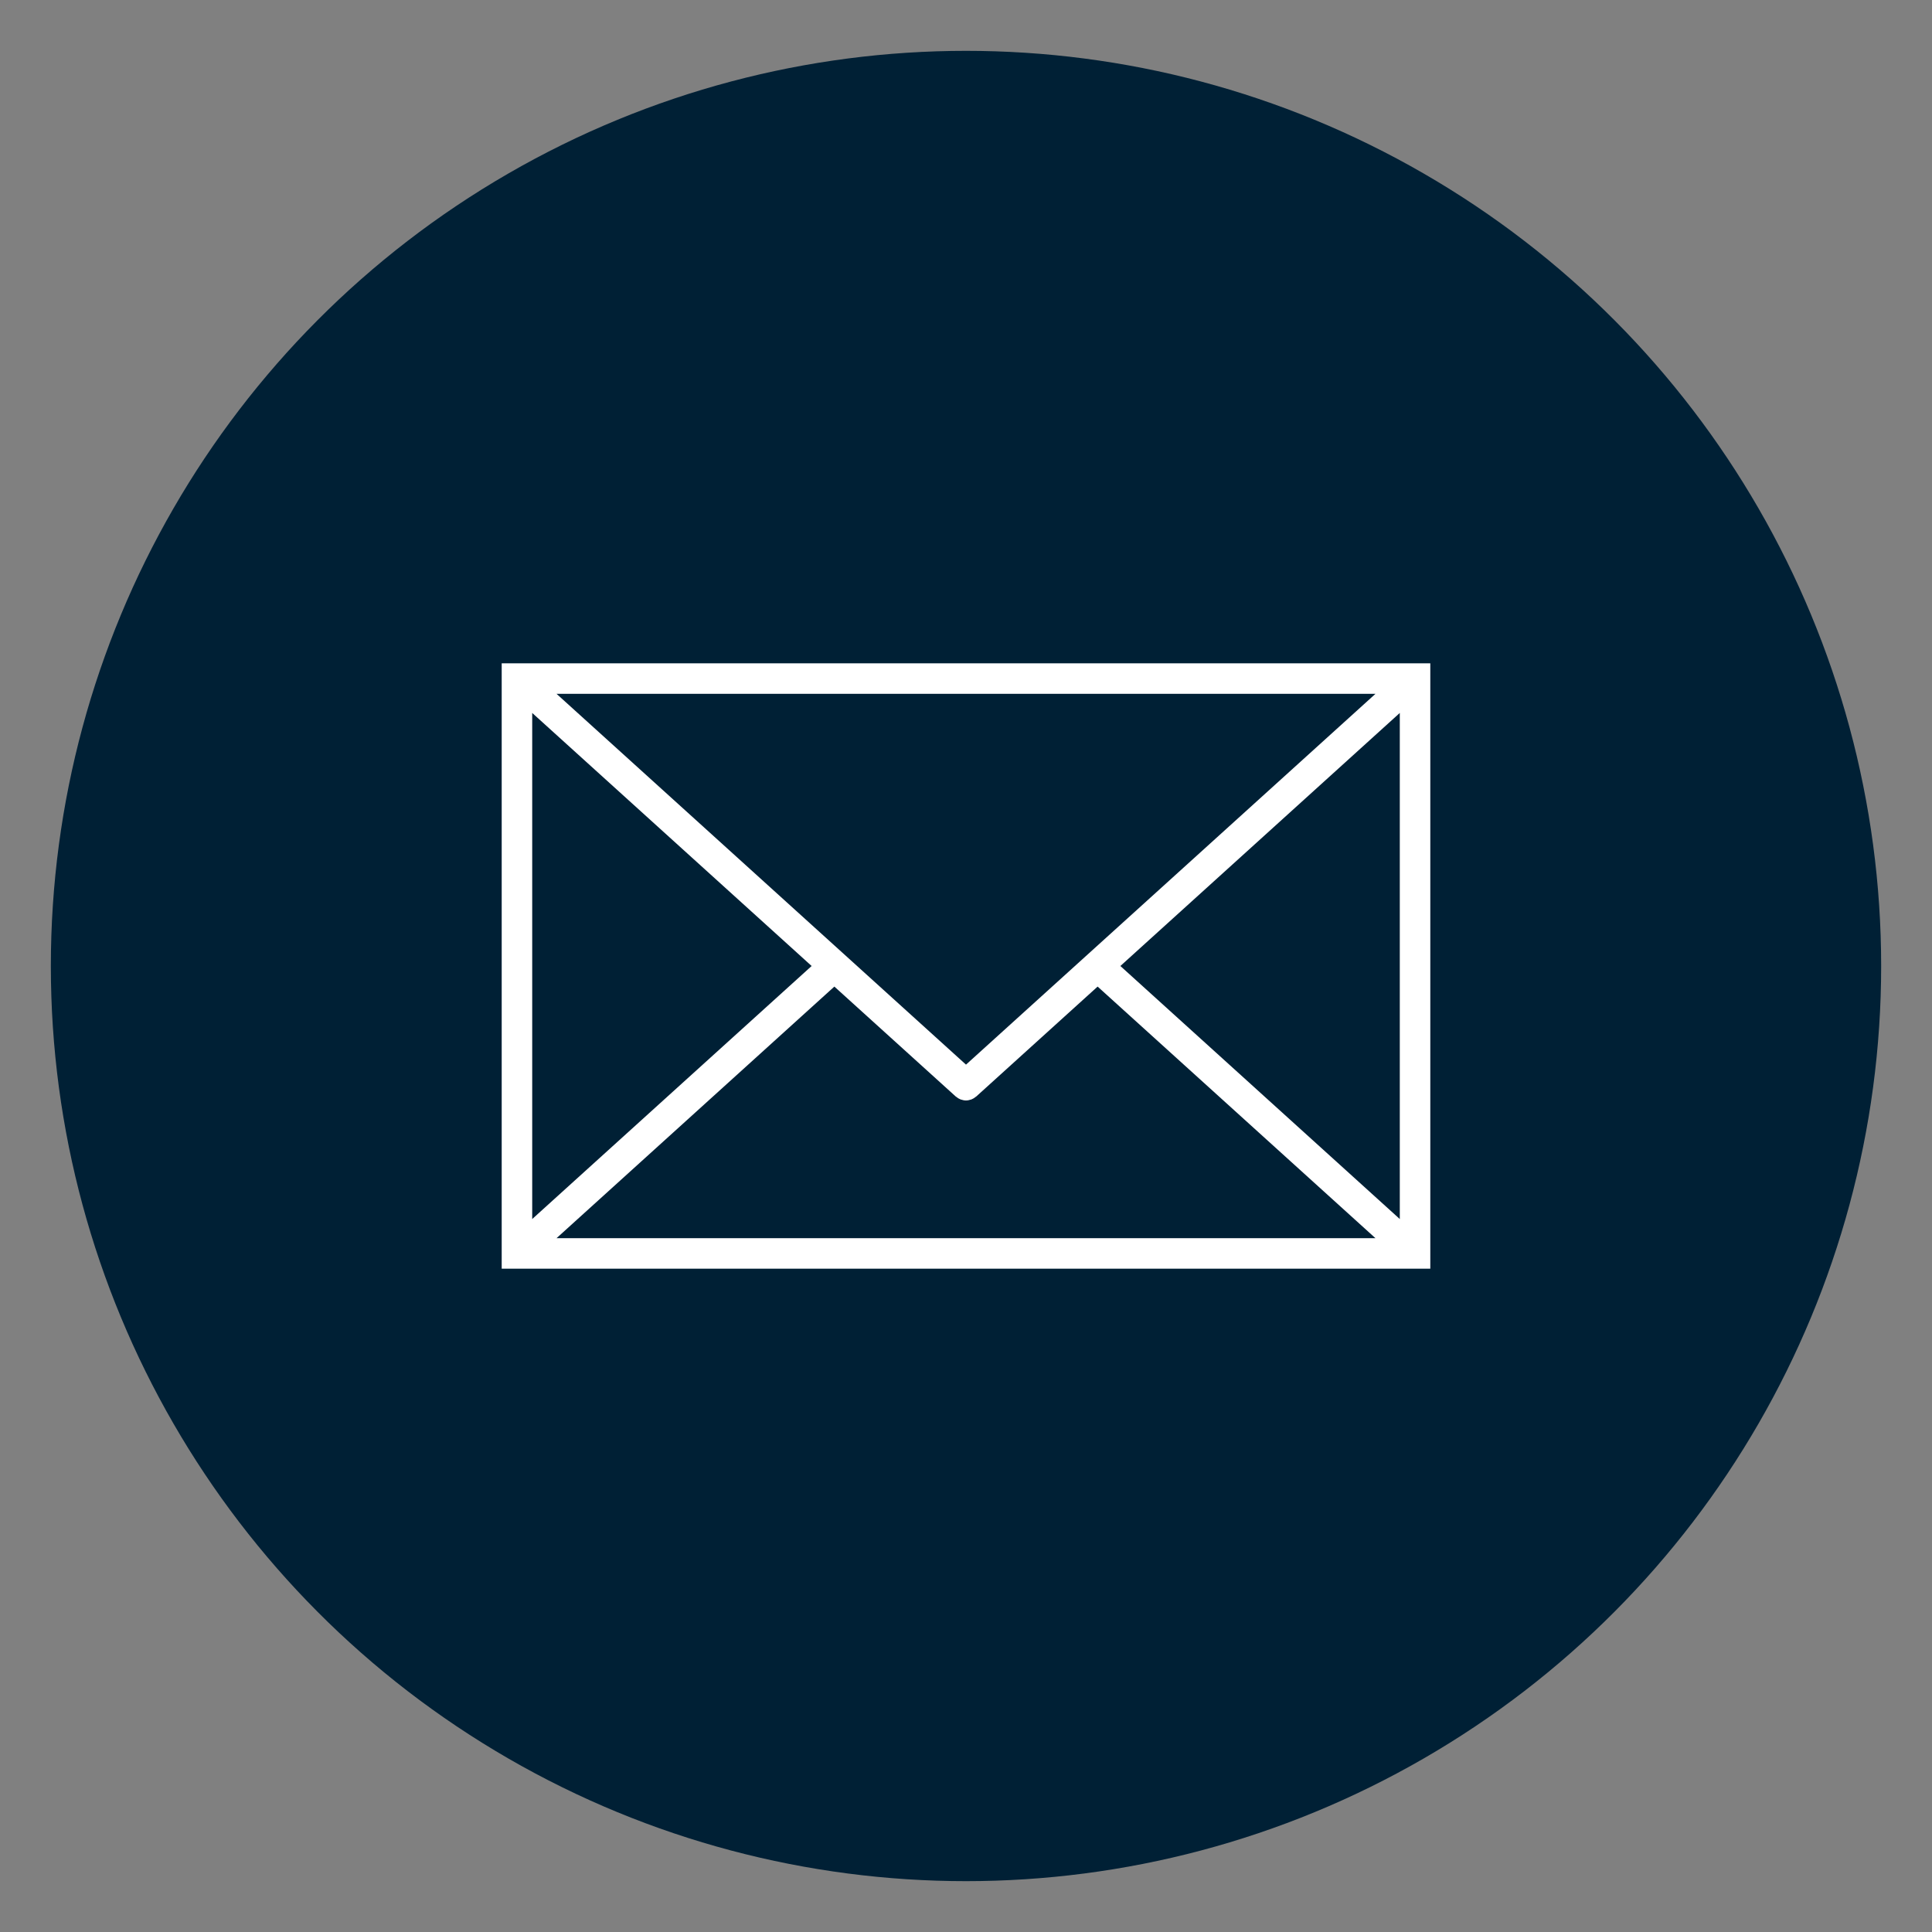
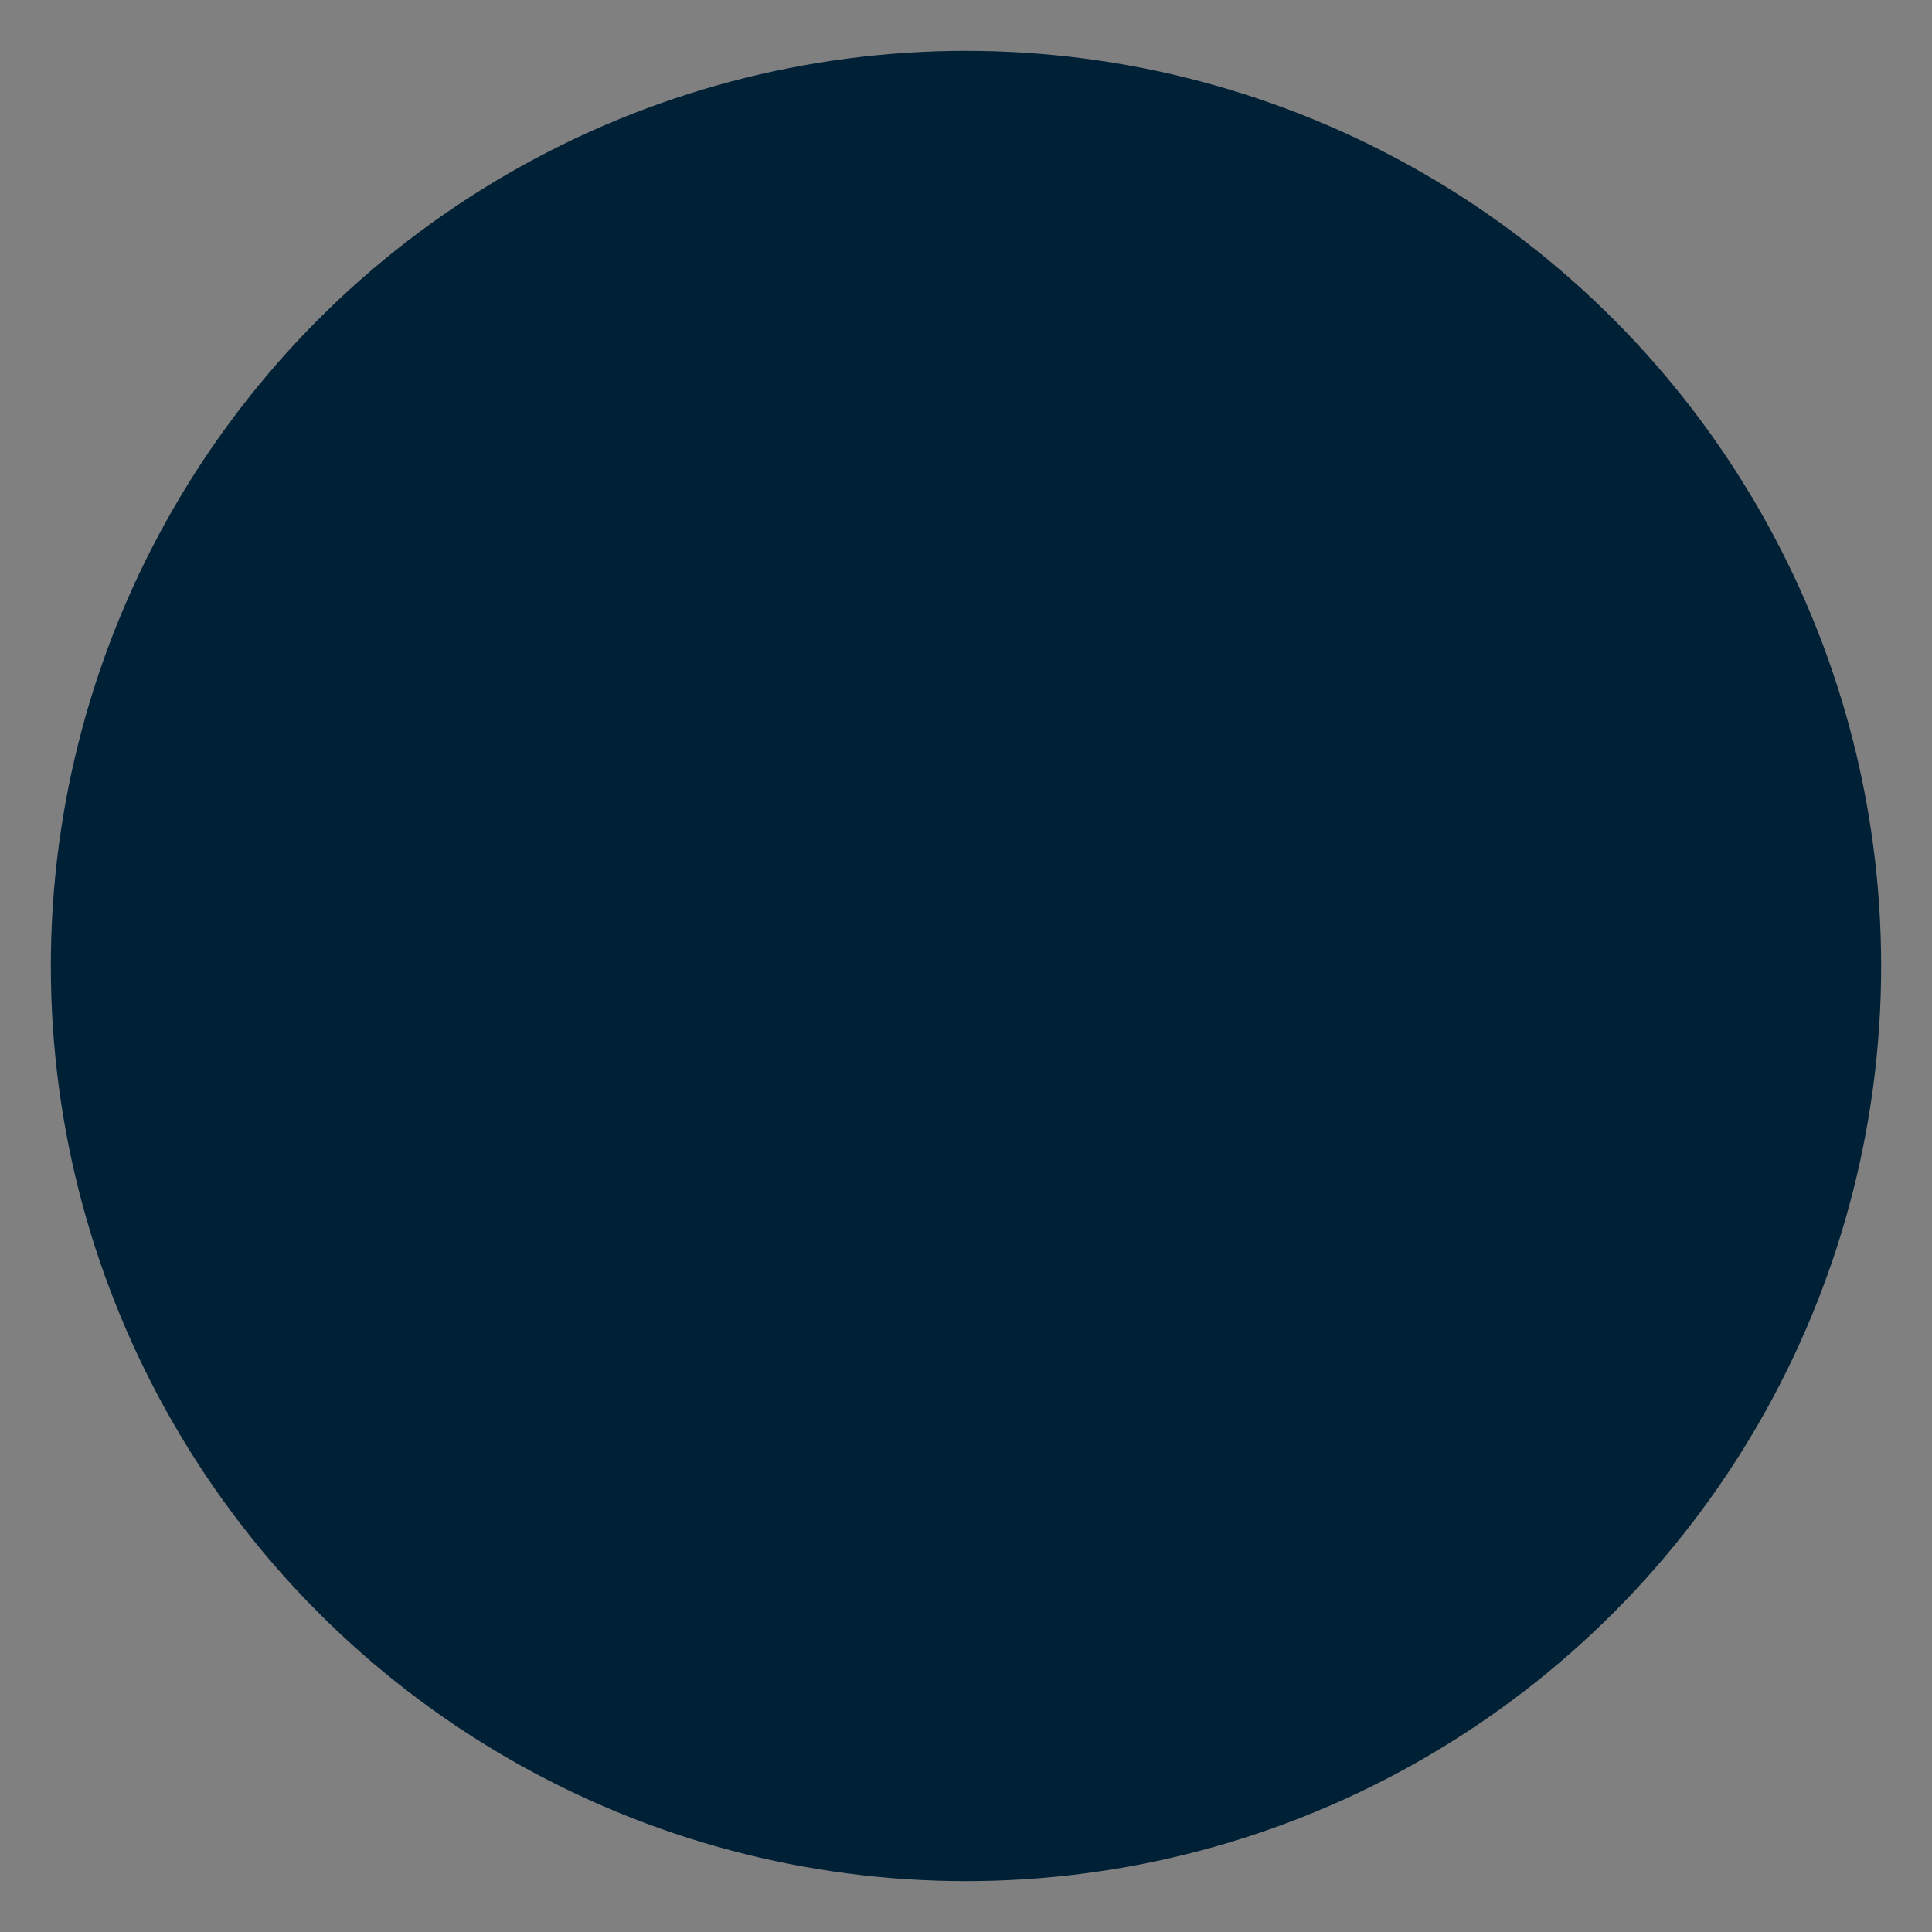
<svg xmlns="http://www.w3.org/2000/svg" id="_レイヤー_1" data-name="レイヤー_1" version="1.1" viewBox="0 0 190 190">
  <rect x="0" y="0" width="190" height="190" fill="#808080" stroke="none" />
  <defs>
    <style>
      .st0 {
        fill: #002035;
      }

      .st1 {
        fill: #fff;
      }
    </style>
  </defs>
  <circle class="st0" cx="95" cy="95" r="90" />
-   <path class="st1" d="M95,65.232h-45.661v59.536h91.322v-59.536h-45.661ZM95,121.768h-40.27l27.324-24.744,11.939,10.812c.013.012.029.015.042.026.127.108.264.194.413.253.022.009.044.013.067.021.157.053.319.088.483.088 0,0,.001 0.0.001 0.0 0,0,0-0.0 0-0s0.0 0.0 0.0 0c0,0,.001-0.0.001-0.0.164-0.0.326-.034.483-.088.023-.008.045-.012.067-.021.149-.059.286-.145.413-.253.013-.011.03-.014.042-.026l11.939-10.812,27.324,24.744h-40.27ZM52.339,70.114l27.48,24.886-27.48,24.885v-49.771ZM95,68.232h40.27l-40.27,36.468-40.27-36.468h40.27ZM110.181,95l27.48-24.886v49.771l-27.48-24.885Z" />
</svg>